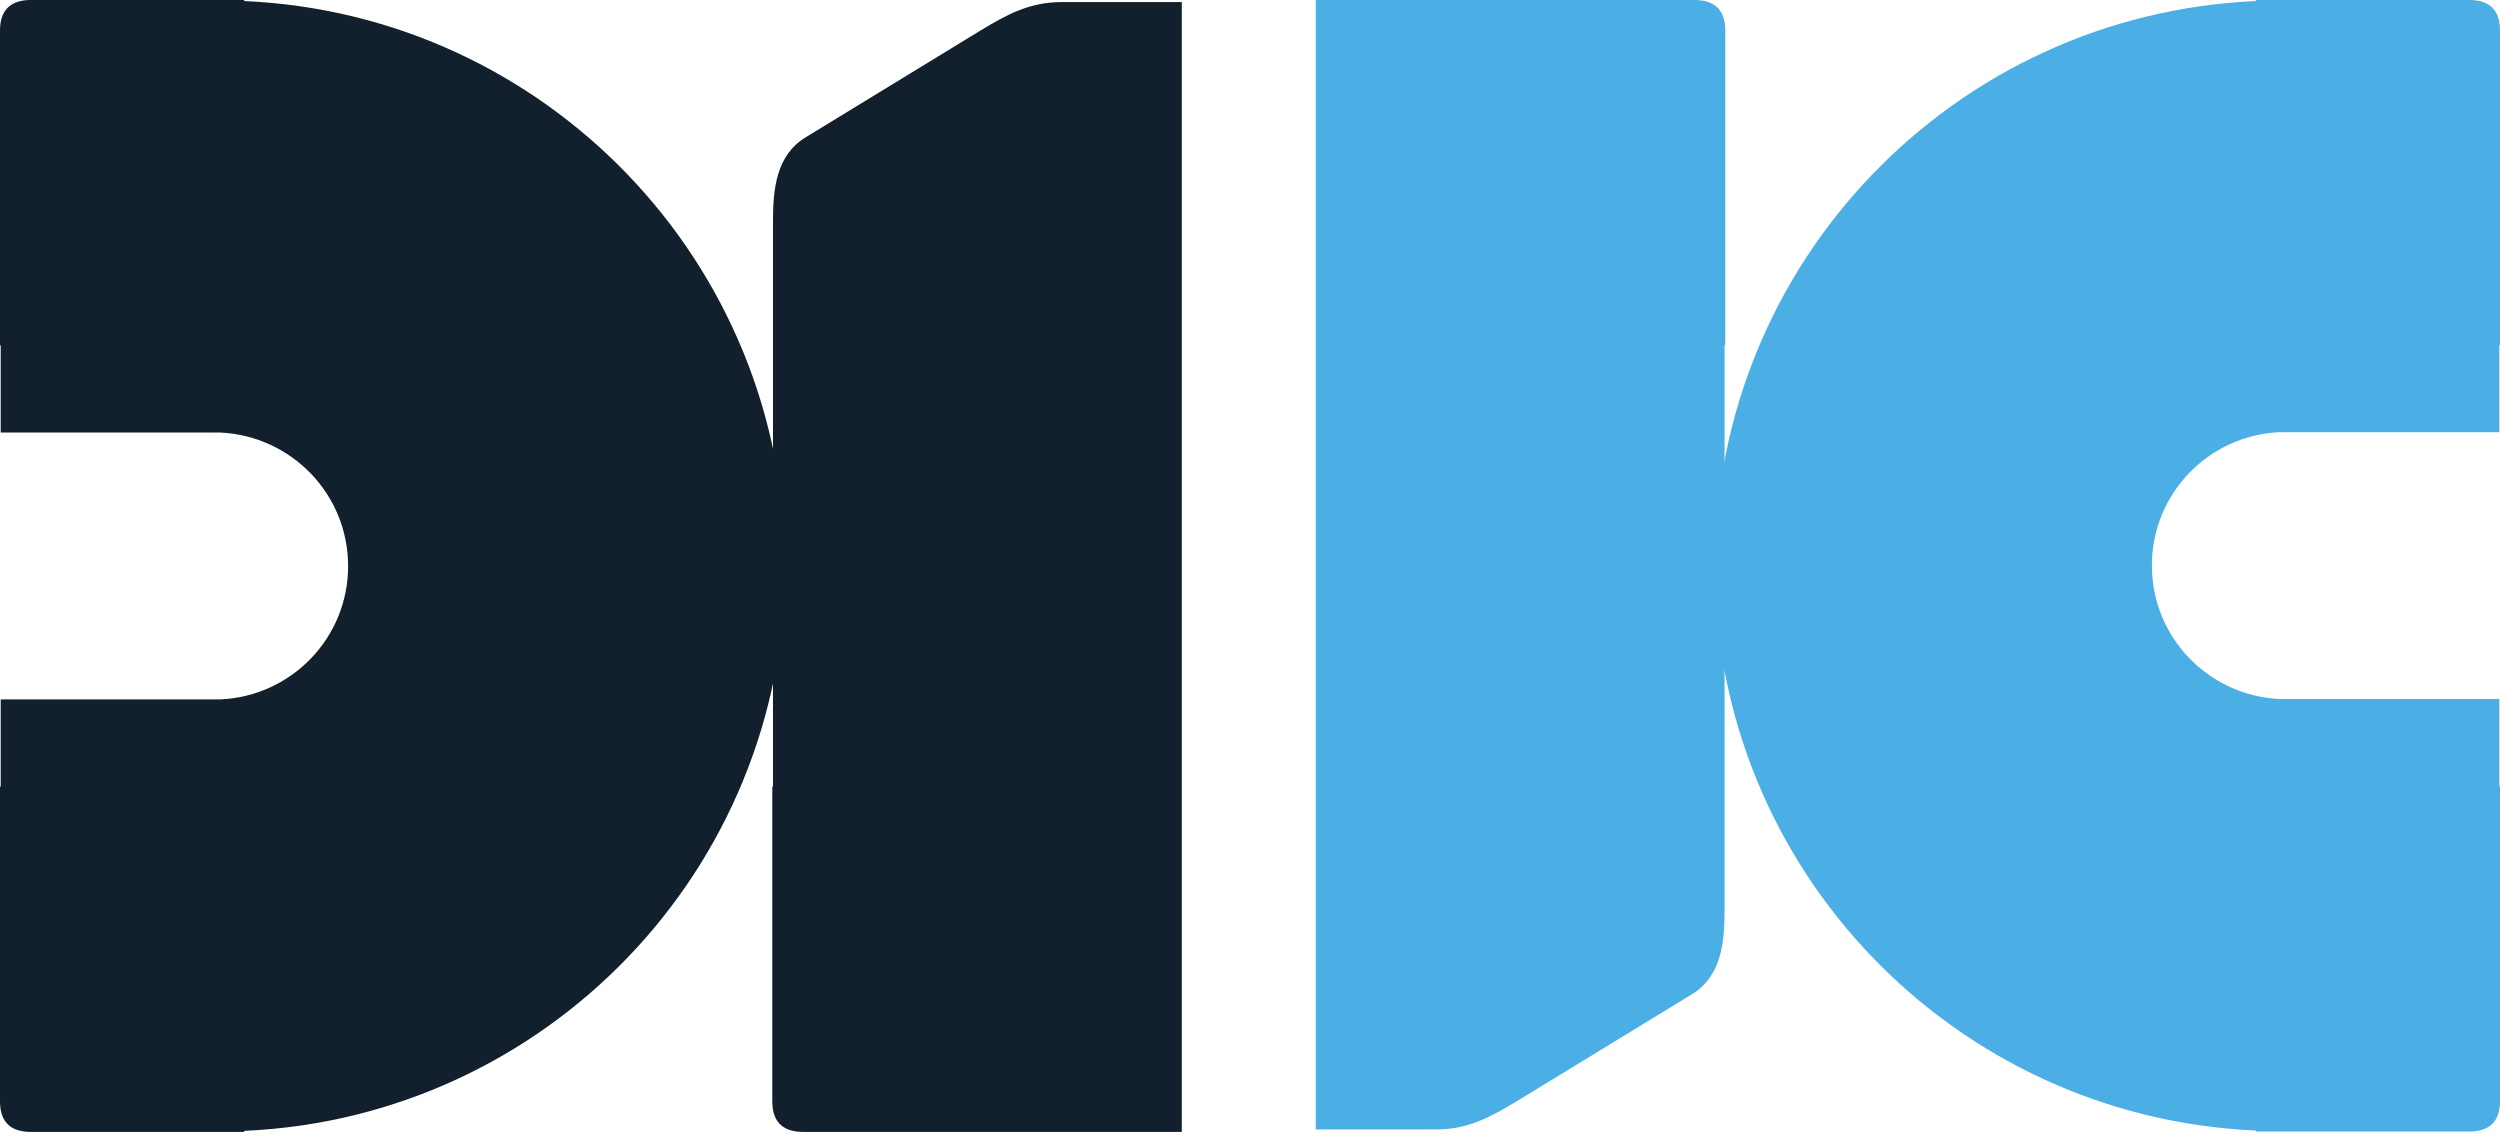
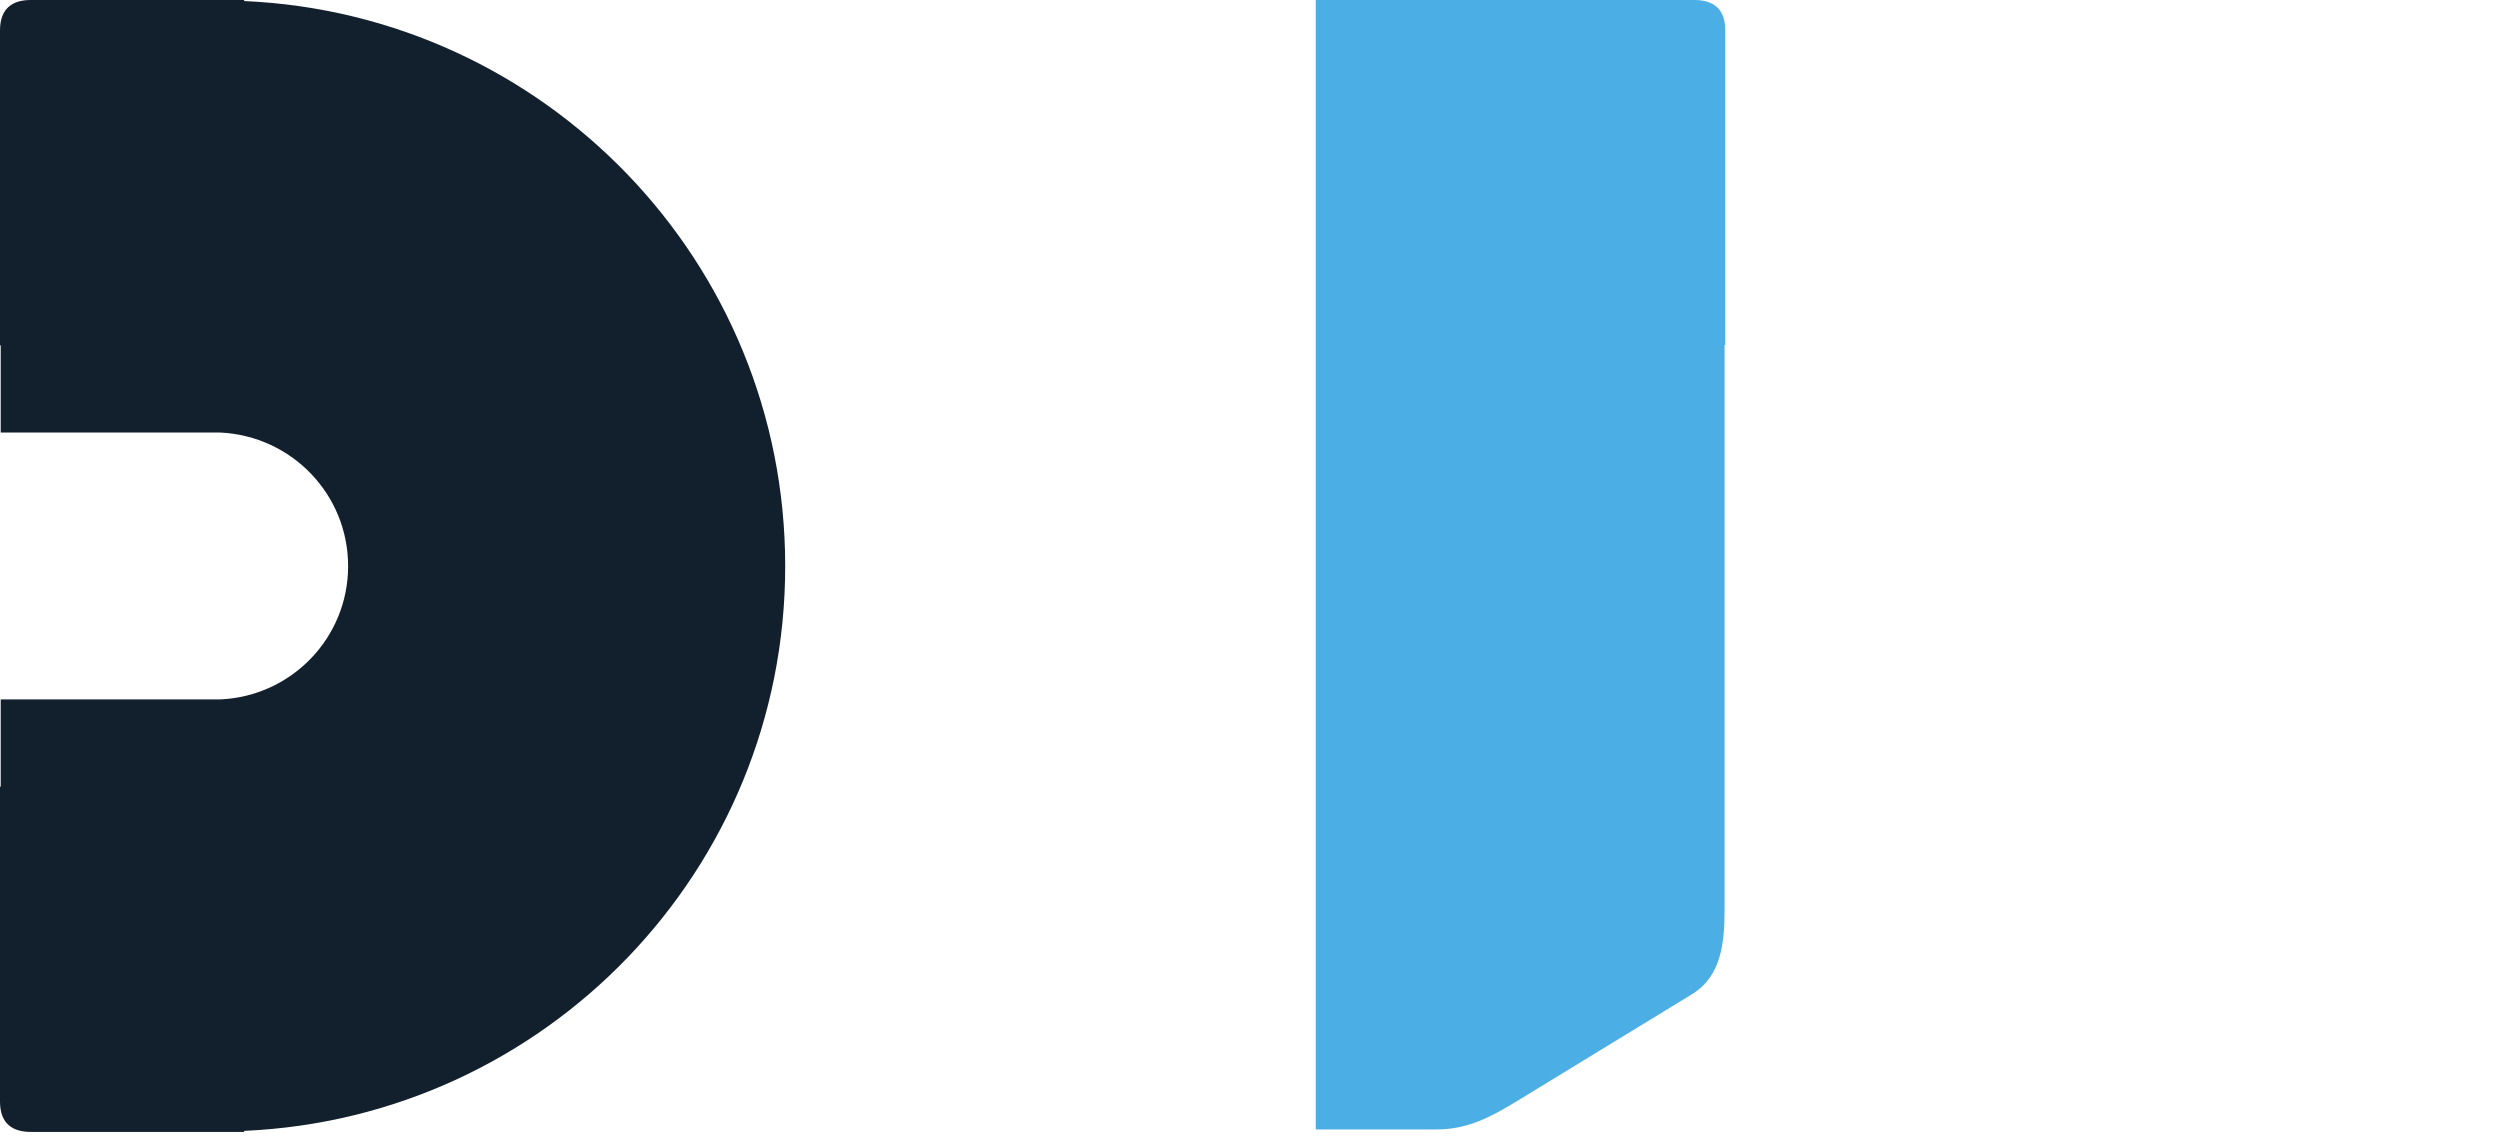
<svg xmlns="http://www.w3.org/2000/svg" width="110" height="50" viewBox="0 0 110 50" fill="none">
  <path d="M57.893 47.533V49.697H63.173C64.57 49.697 65.552 49.175 66.764 48.438C69.358 46.858 73.579 44.279 74.454 43.742C75.728 42.959 75.881 41.501 75.881 40.058V15.179H75.912V1.565C75.912 1.565 75.912 1.826 75.912 1.335C75.912 0.338 75.329 0 74.561 0H57.893V2.164V14.581V34.641V47.517V47.533Z" fill="#4BAEE5" />
-   <path d="M51.999 2.256V0.092H46.72C45.323 0.092 44.341 0.614 43.128 1.351C40.534 2.931 36.314 5.51 35.439 6.047C34.165 6.83 34.011 8.288 34.011 9.731V34.61H33.981V48.239C33.981 48.239 33.981 47.978 33.981 48.469C33.981 49.467 34.564 49.804 35.331 49.804H51.999V47.64V35.224V15.164V2.256Z" fill="#12202D" />
  <path d="M10.744 0.046V0H1.351C0.583 0 0 0.338 0 1.335V1.581V15.194H0.031V19.032H9.7C12.831 19.185 15.317 21.748 15.317 24.91C15.317 28.072 12.816 30.635 9.7 30.773H9.531H0.031V34.61H0V48.208V48.469C0 49.467 0.583 49.804 1.351 49.804H10.038H10.744V49.758C23.989 49.175 34.549 38.293 34.549 24.91C34.549 11.526 23.989 0.629 10.744 0.046Z" fill="#12202D" />
-   <path d="M99.256 49.743V49.789H108.649C109.417 49.789 110 49.451 110 48.454V48.208V34.594H109.969V30.757H100.3C97.169 30.604 94.683 28.041 94.683 24.879C94.683 21.718 97.184 19.154 100.3 19.016H100.469H109.969V15.179H110V1.596V1.335C110 0.338 109.417 0 108.649 0H99.962H99.256V0.046C86.011 0.629 75.451 11.511 75.451 24.895C75.451 38.278 86.011 49.16 99.256 49.743Z" fill="#4BAEE5" />
</svg>